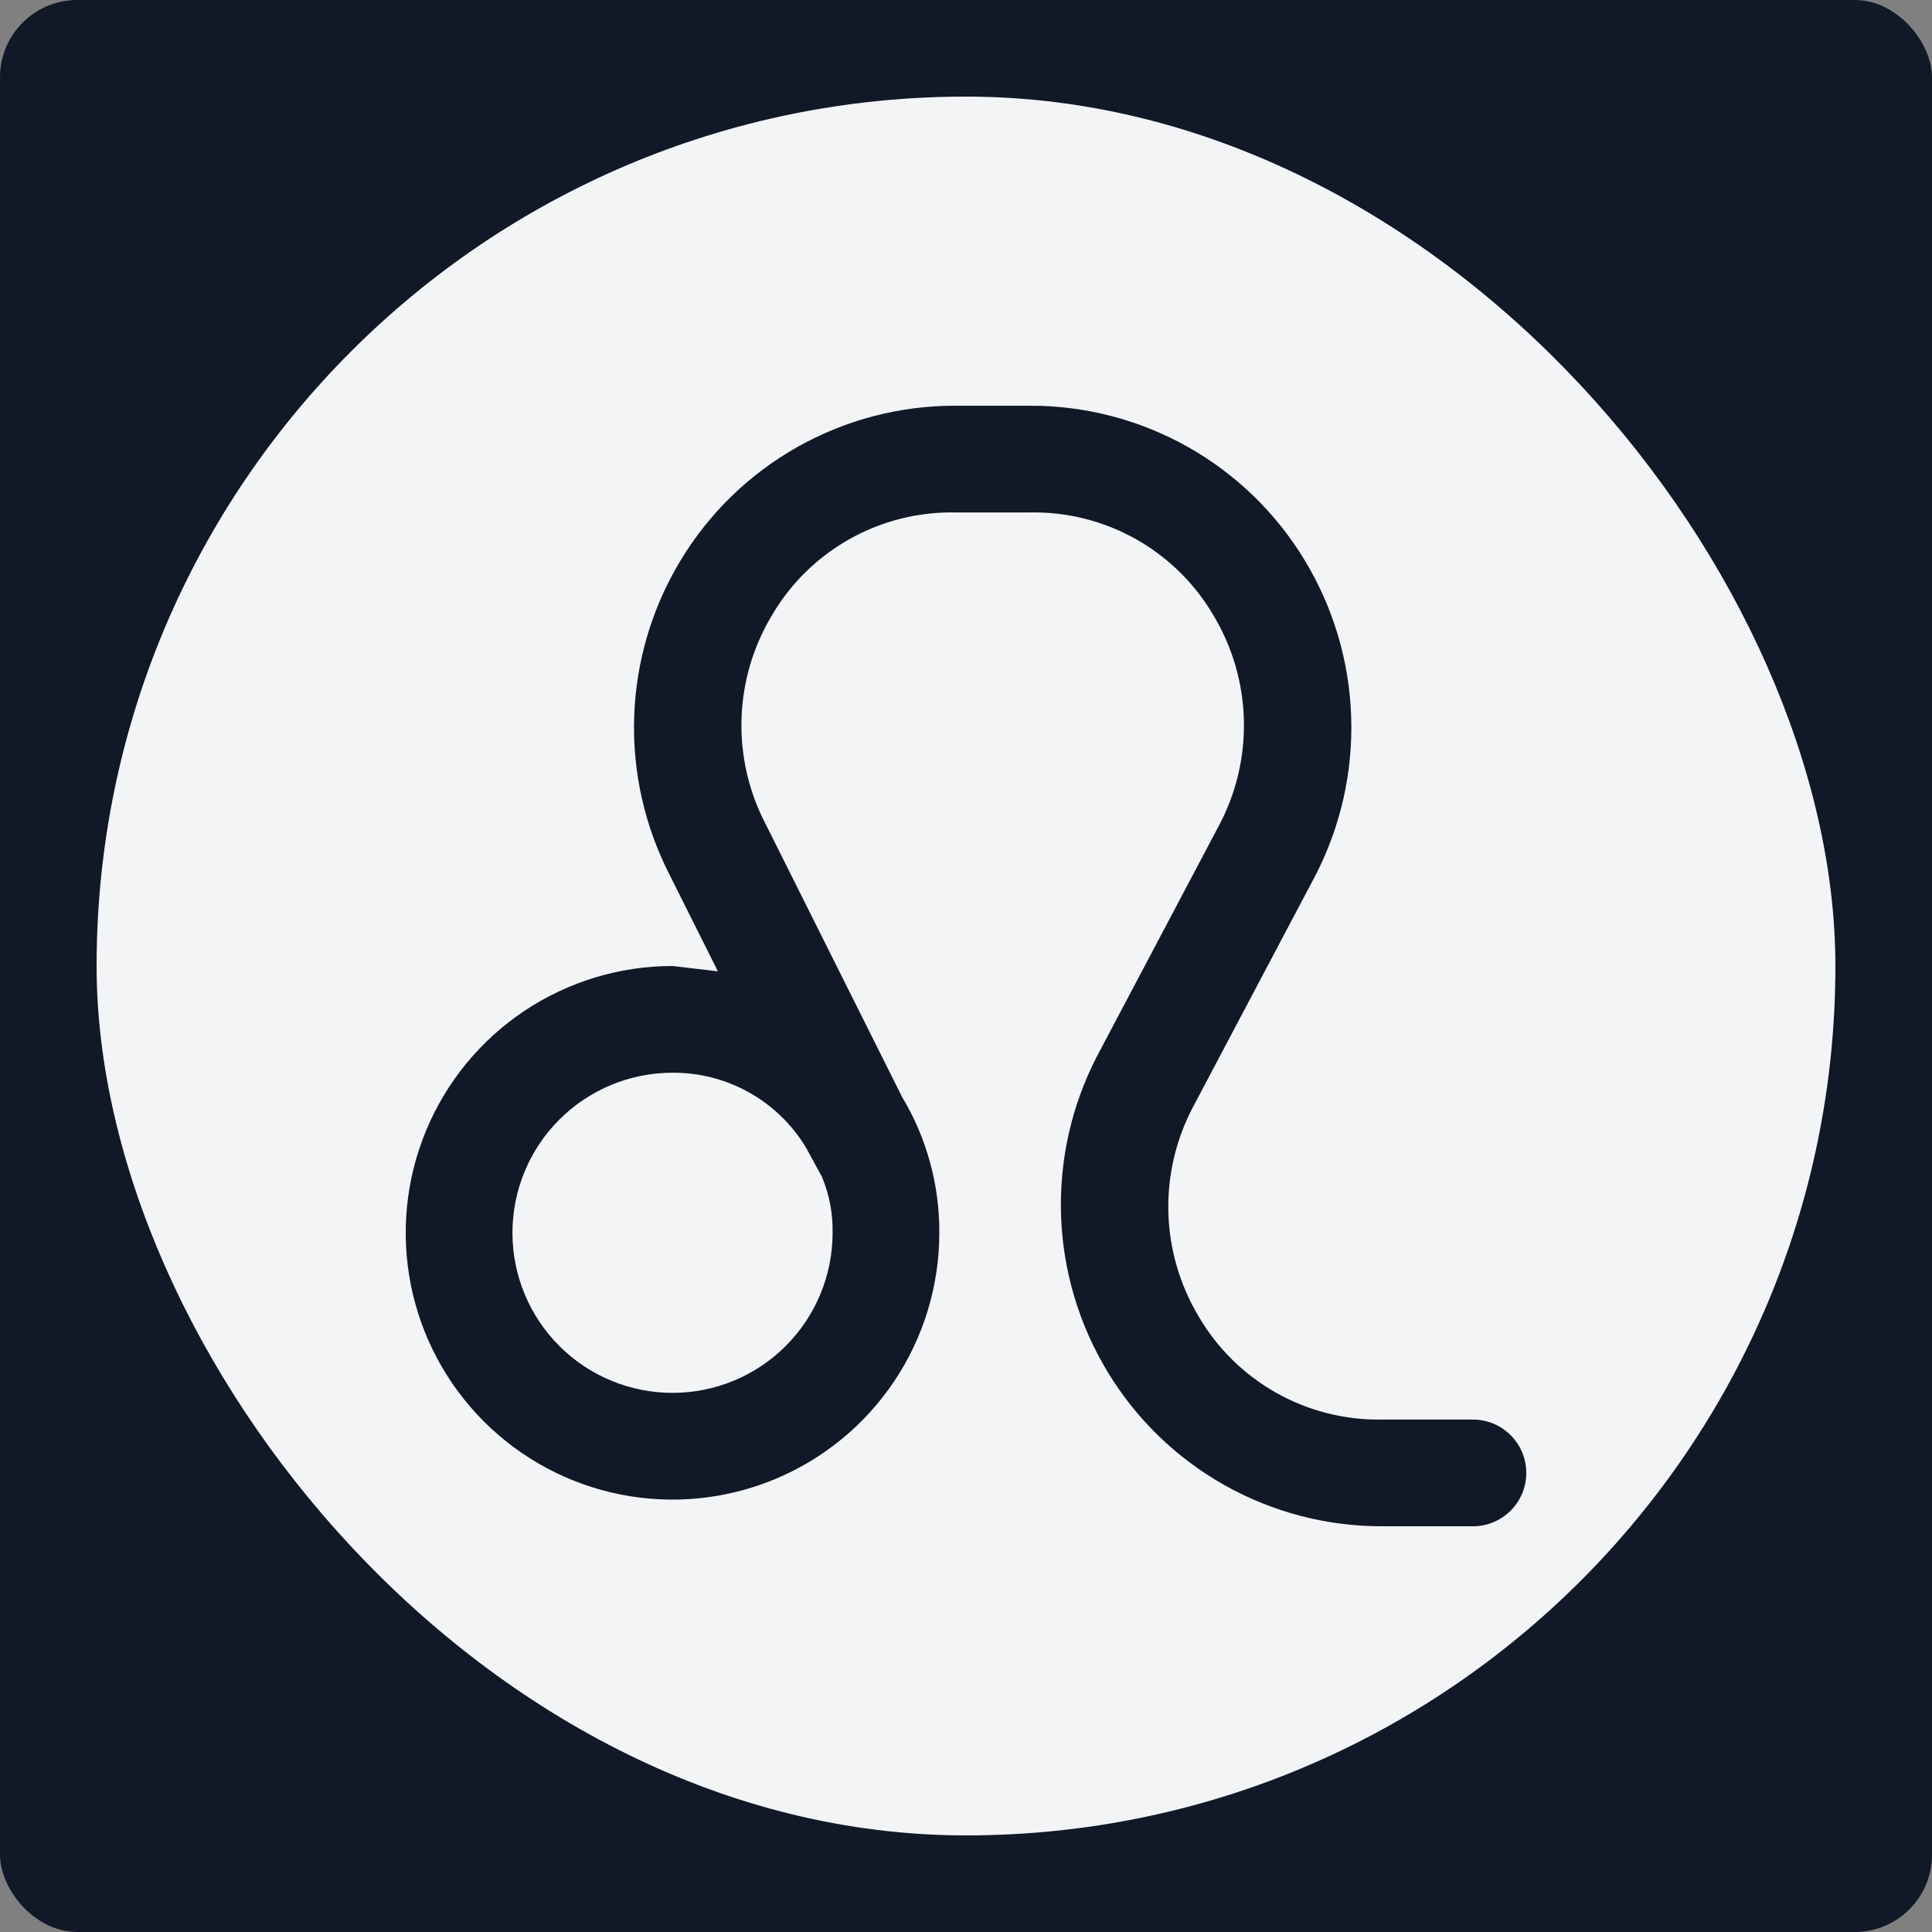
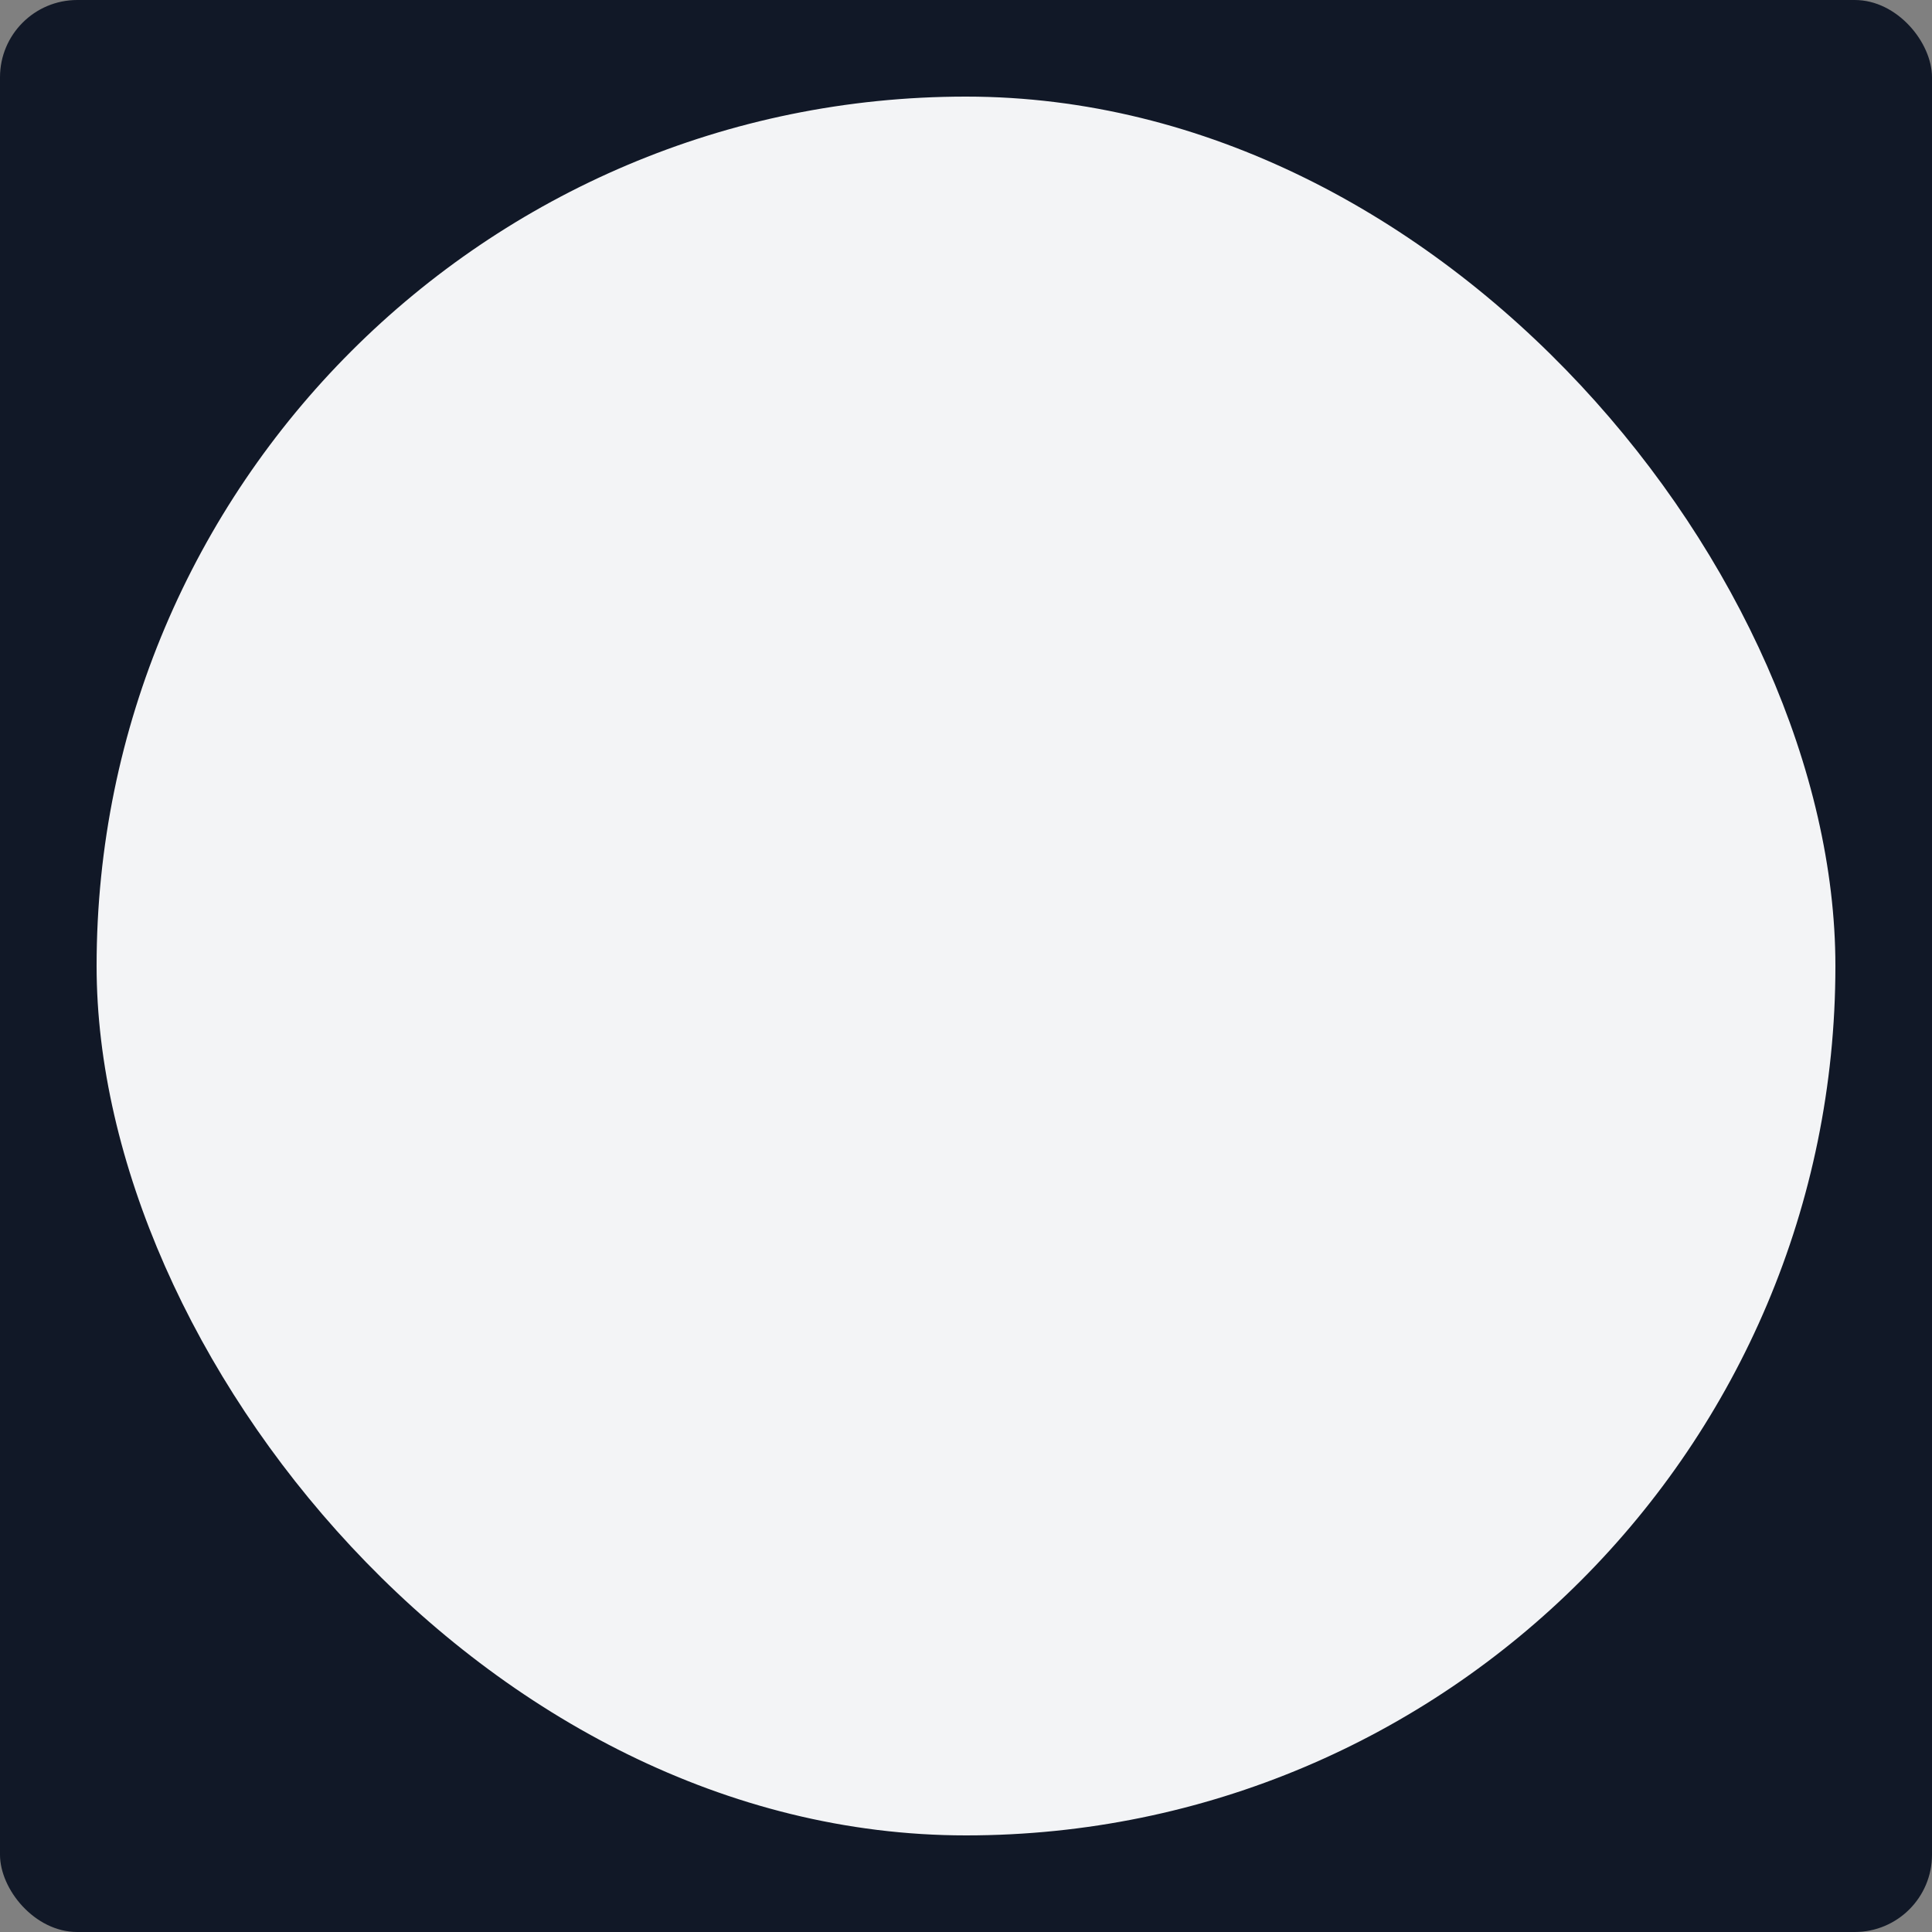
<svg xmlns="http://www.w3.org/2000/svg" width="100" height="100" viewBox="0 0 100 100" fill="none">
  <rect x="0" y="0" width="100" height="100" fill="#808080" stroke="none" />
  <rect width="100" height="100" rx="4" fill="#111827" />
  <rect x="5" y="5" width="90" height="90" rx="45" fill="#F3F4F6" />
-   <path d="M76.238 73.476H71.543C69.618 73.512 67.719 73.031 66.043 72.084C64.368 71.137 62.976 69.758 62.014 68.091C61.053 66.468 60.522 64.626 60.474 62.741C60.426 60.855 60.861 58.989 61.738 57.319L68.091 45.305C69.398 42.768 70.033 39.938 69.937 37.085C69.84 34.233 69.014 31.452 67.538 29.01C66.06 26.56 63.973 24.535 61.481 23.132C58.988 21.728 56.175 20.994 53.314 21H49.448C46.587 20.994 43.774 21.728 41.281 23.132C38.788 24.535 36.702 26.56 35.224 29.01C33.748 31.452 32.922 34.233 32.825 37.085C32.728 39.938 33.364 42.768 34.671 45.305L37.157 50.276L34.809 50C32.078 50 29.408 50.81 27.137 52.327C24.866 53.845 23.096 56.002 22.051 58.525C21.006 61.048 20.733 63.825 21.265 66.504C21.798 69.182 23.113 71.643 25.045 73.574C26.976 75.506 29.437 76.821 32.115 77.354C34.794 77.887 37.571 77.613 40.094 76.568C42.618 75.523 44.774 73.753 46.292 71.482C47.809 69.211 48.619 66.541 48.619 63.81C48.632 61.329 47.963 58.893 46.686 56.767L39.643 42.681C38.766 41.011 38.33 39.145 38.379 37.259C38.427 35.374 38.957 33.532 39.919 31.91C40.881 30.242 42.273 28.863 43.948 27.916C45.624 26.969 47.523 26.488 49.448 26.524H53.314C55.239 26.488 57.138 26.969 58.814 27.916C60.489 28.863 61.881 30.242 62.843 31.91C63.804 33.532 64.335 35.374 64.383 37.259C64.431 39.145 63.996 41.011 63.119 42.681L56.767 54.695C55.459 57.233 54.824 60.062 54.92 62.915C55.017 65.767 55.843 68.548 57.319 70.99C58.797 73.44 60.884 75.465 63.376 76.868C65.869 78.272 68.682 79.006 71.543 79H76.238C76.971 79 77.673 78.709 78.191 78.191C78.709 77.673 79 76.971 79 76.238C79 75.506 78.709 74.803 78.191 74.285C77.673 73.767 76.971 73.476 76.238 73.476ZM34.809 72.095C32.612 72.095 30.505 71.222 28.951 69.668C27.397 68.115 26.524 66.007 26.524 63.81C26.524 61.612 27.397 59.505 28.951 57.951C30.505 56.397 32.612 55.524 34.809 55.524C36.197 55.515 37.562 55.867 38.773 56.545C39.983 57.223 40.997 58.203 41.714 59.391L42.543 60.91C42.926 61.828 43.114 62.815 43.095 63.81C43.095 66.007 42.222 68.115 40.668 69.668C39.114 71.222 37.007 72.095 34.809 72.095Z" fill="#111827" />
</svg>